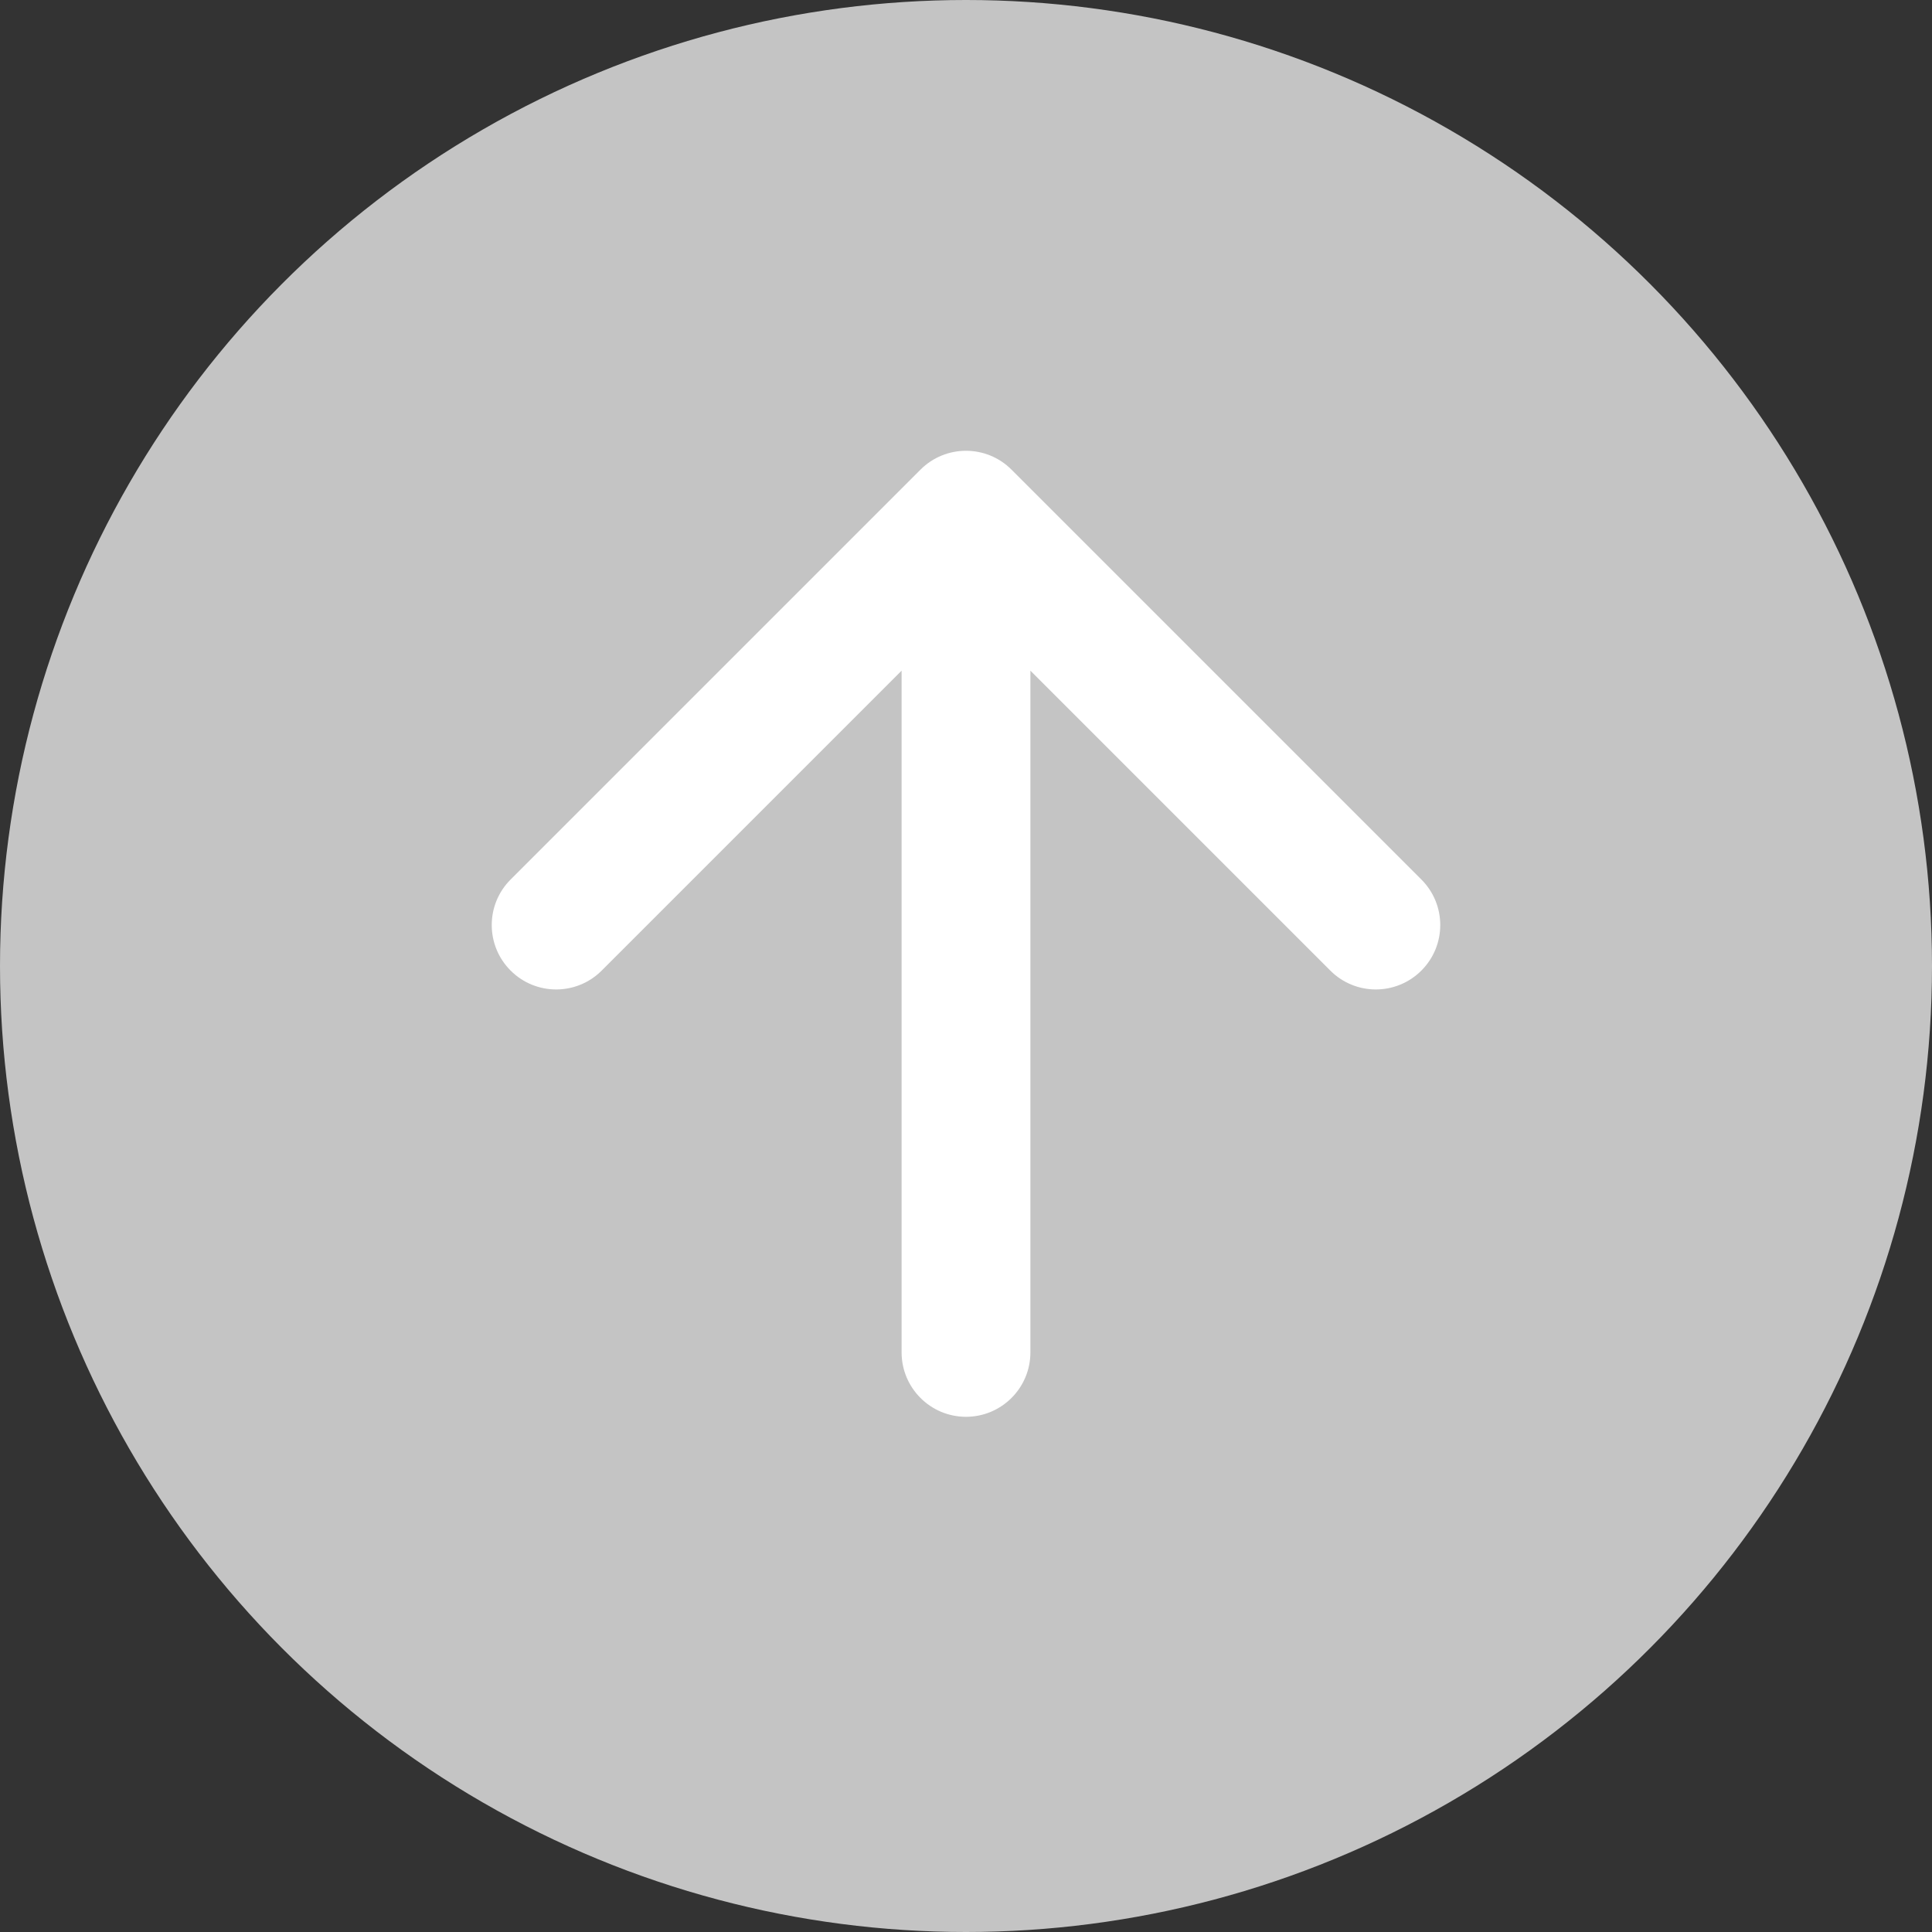
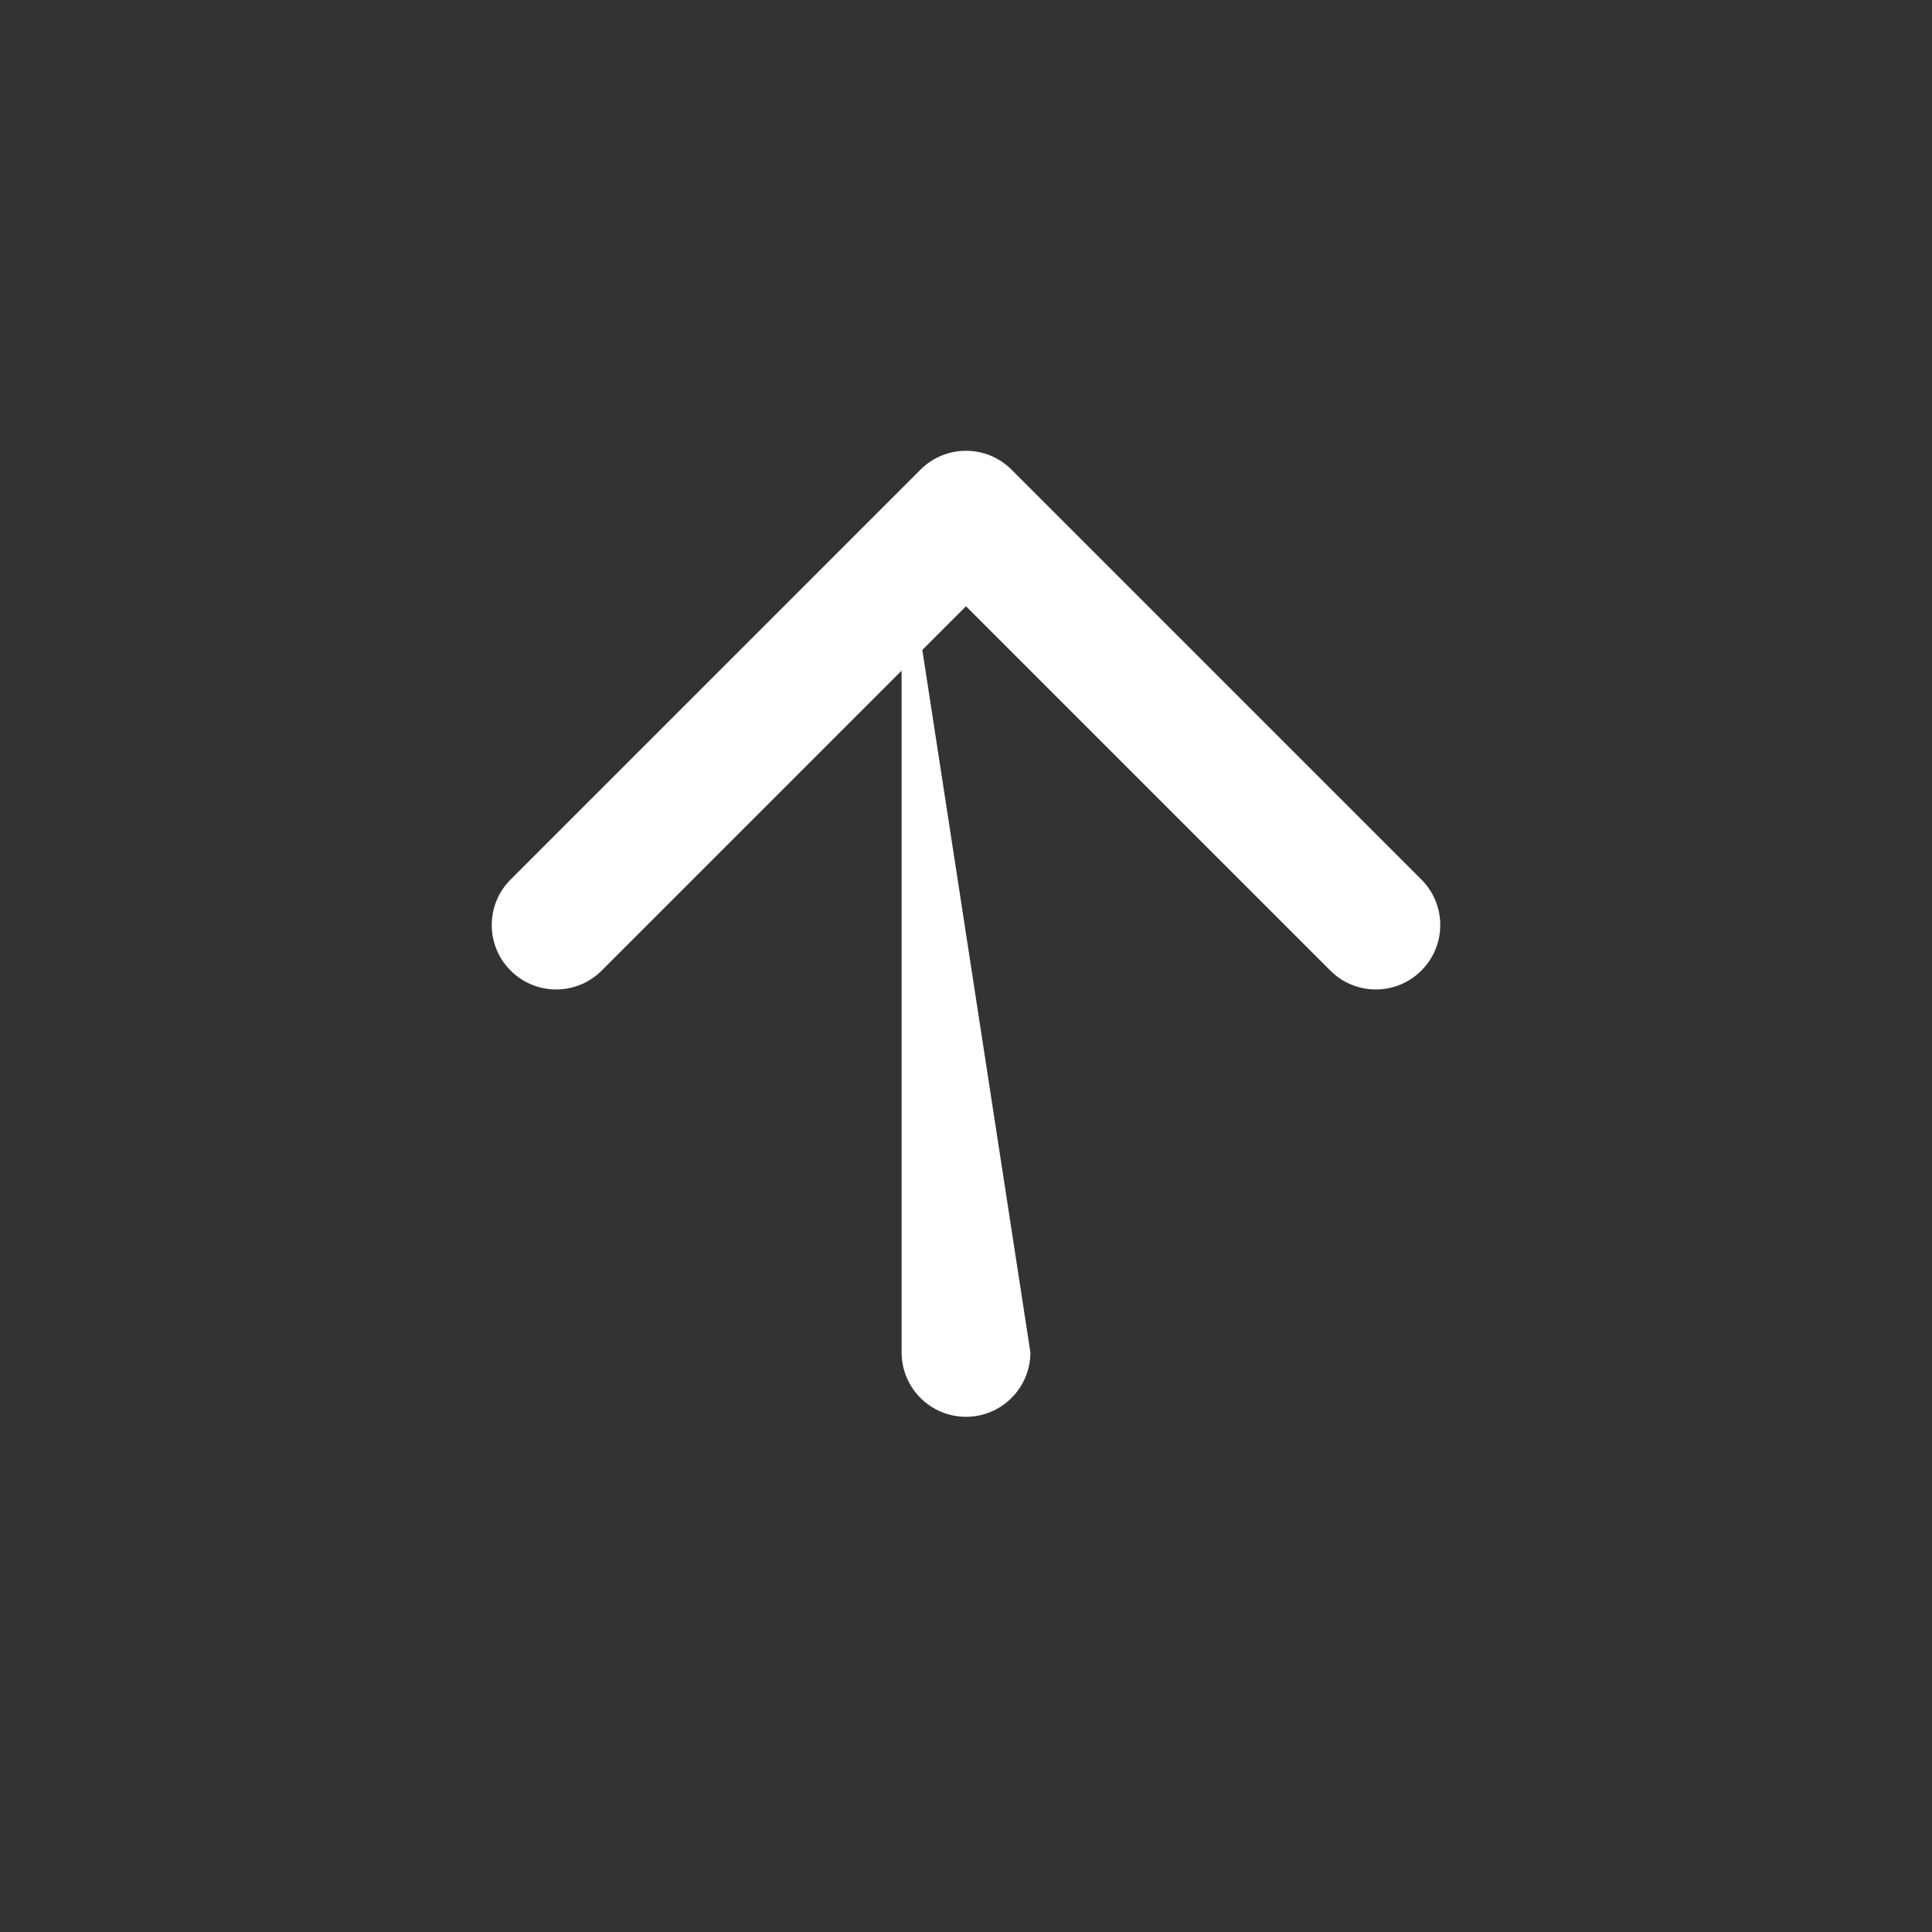
<svg xmlns="http://www.w3.org/2000/svg" width="30" height="30" viewBox="0 0 30 30" fill="none">
  <rect x="0" y="0" width="30" height="30" fill="#333333" stroke="none" />
-   <circle cx="15" cy="15" r="15" fill="#C4C4C4" />
-   <path d="M14 21C14 21.552 14.448 22 15 22C15.552 22 16 21.552 16 21L14 21ZM15.707 7.293C15.317 6.902 14.683 6.902 14.293 7.293L7.929 13.657C7.538 14.047 7.538 14.681 7.929 15.071C8.319 15.462 8.953 15.462 9.343 15.071L15 9.414L20.657 15.071C21.047 15.462 21.68 15.462 22.071 15.071C22.462 14.681 22.462 14.047 22.071 13.657L15.707 7.293ZM16 21L16 8L14 8L14 21L16 21Z" fill="white" />
+   <path d="M14 21C14 21.552 14.448 22 15 22C15.552 22 16 21.552 16 21L14 21ZM15.707 7.293C15.317 6.902 14.683 6.902 14.293 7.293L7.929 13.657C7.538 14.047 7.538 14.681 7.929 15.071C8.319 15.462 8.953 15.462 9.343 15.071L15 9.414L20.657 15.071C21.047 15.462 21.68 15.462 22.071 15.071C22.462 14.681 22.462 14.047 22.071 13.657L15.707 7.293ZM16 21L14 8L14 21L16 21Z" fill="white" />
</svg>